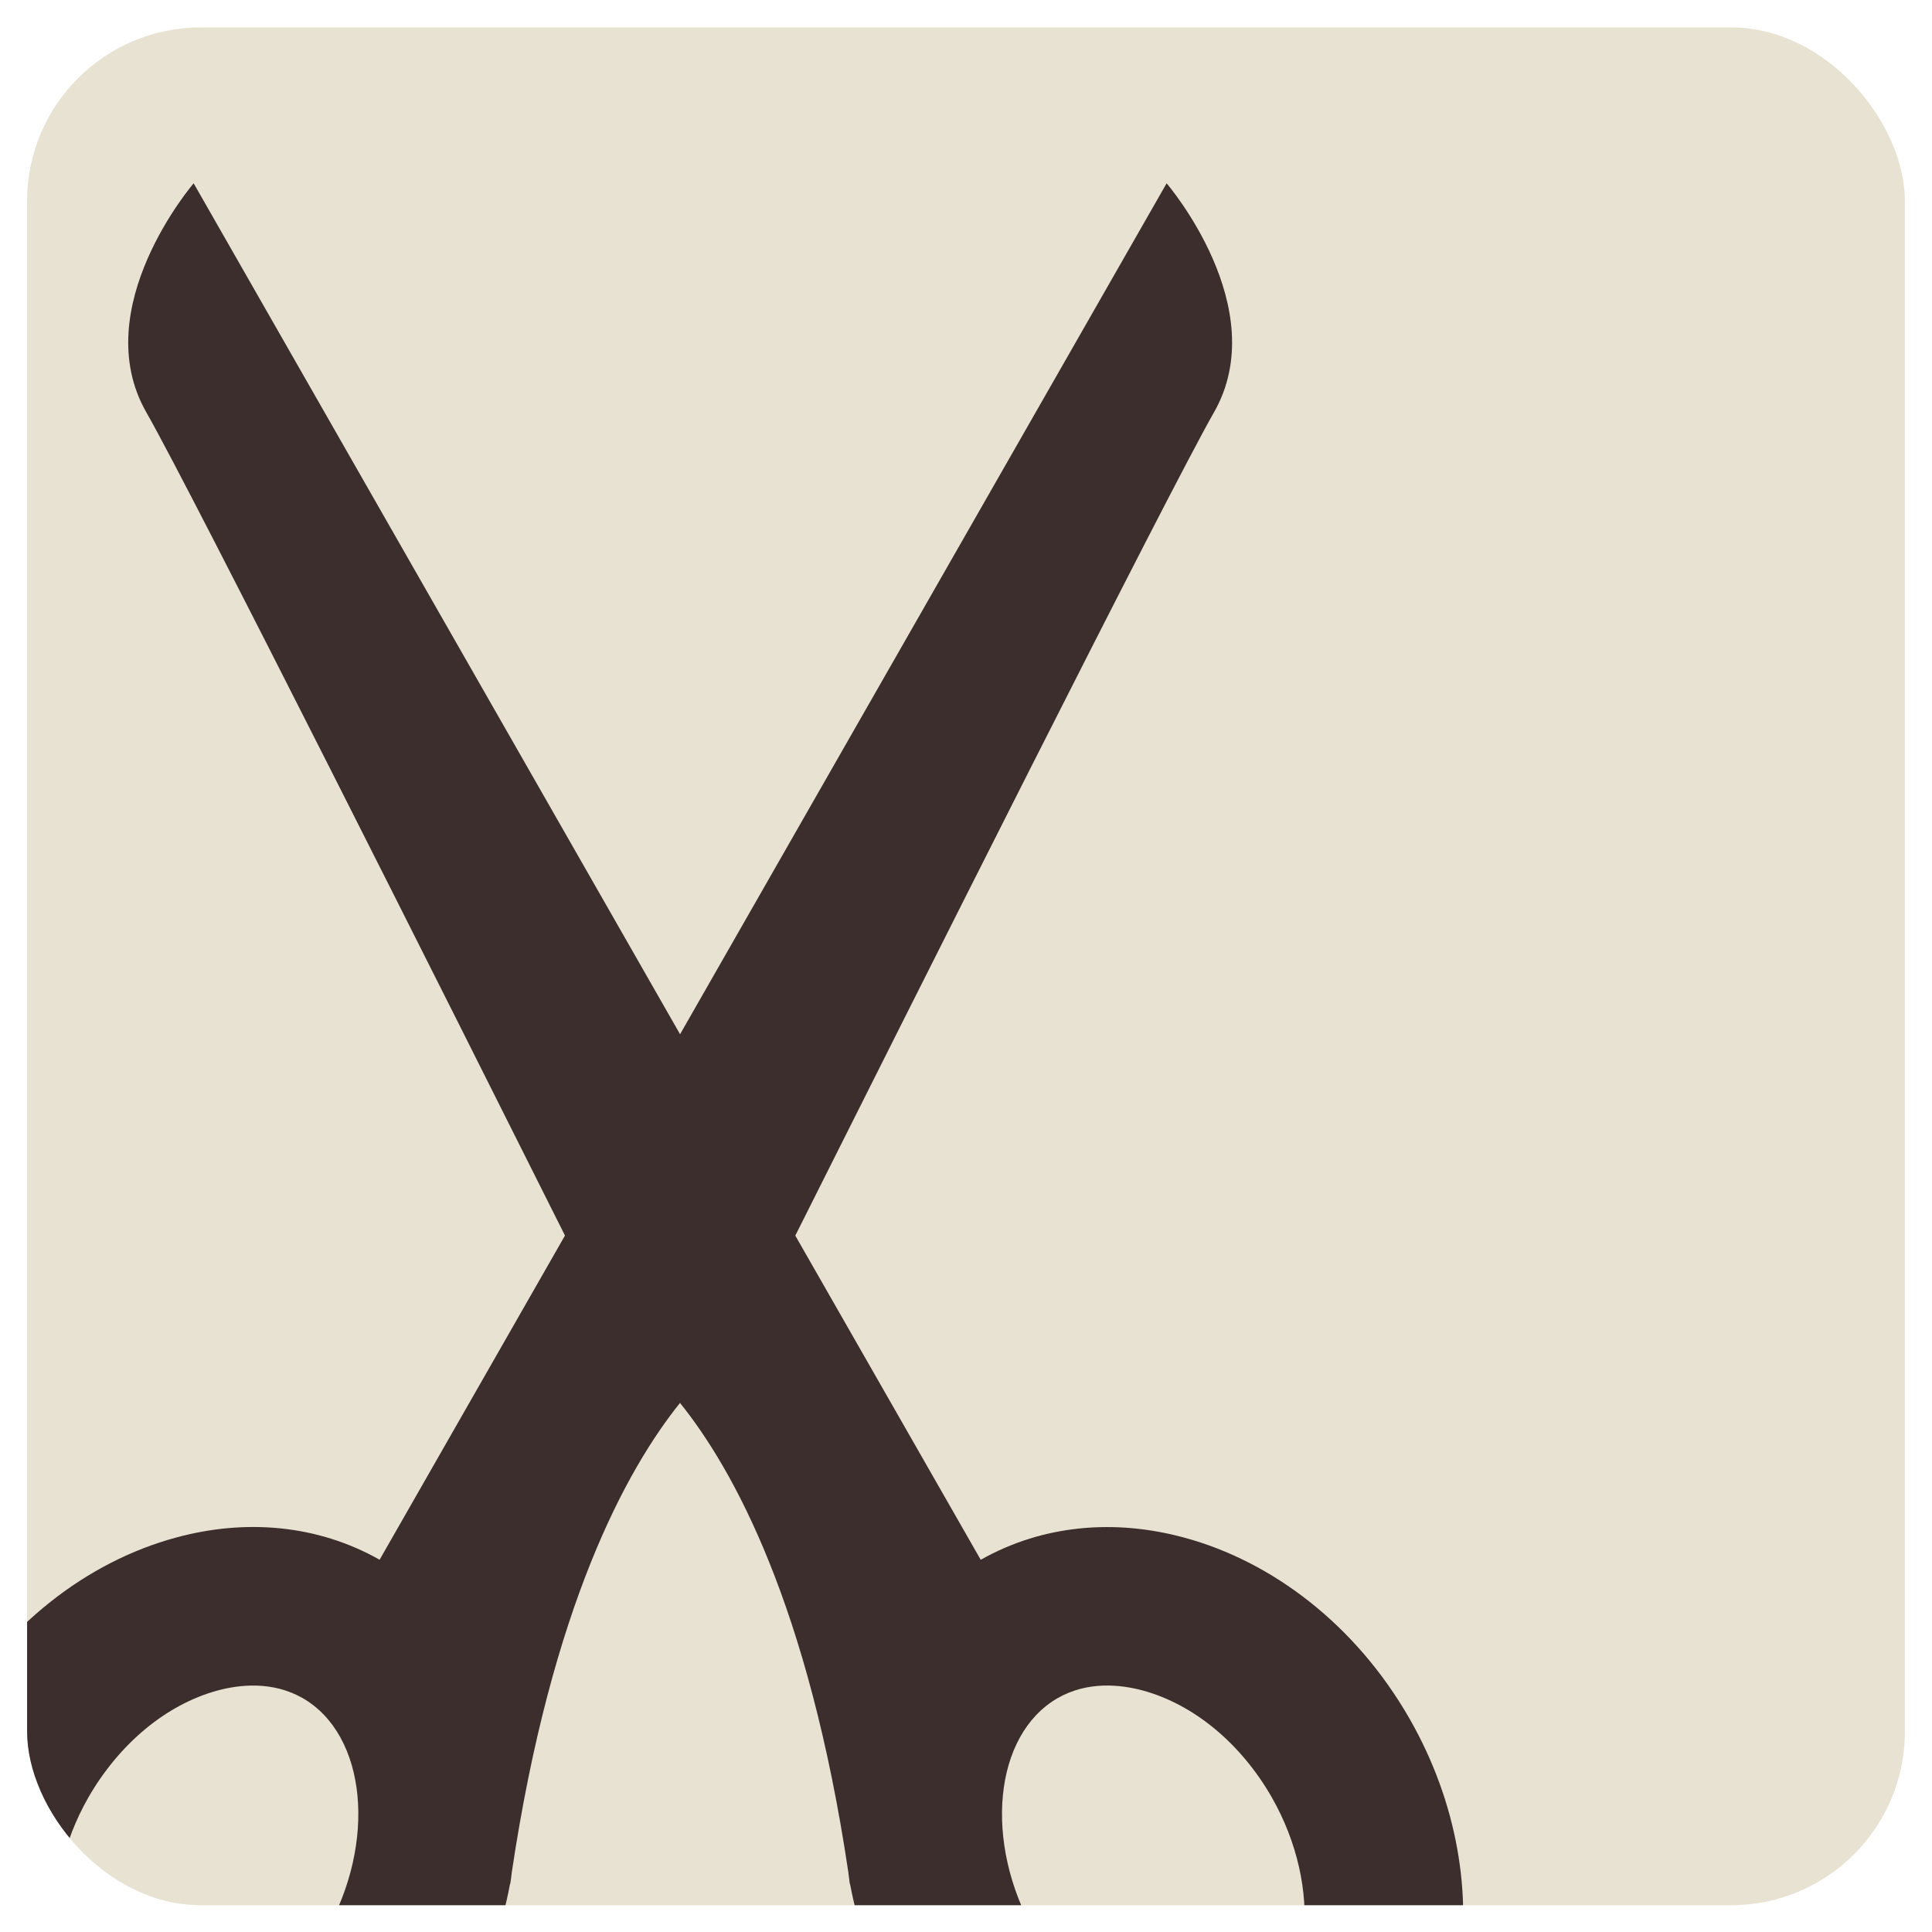
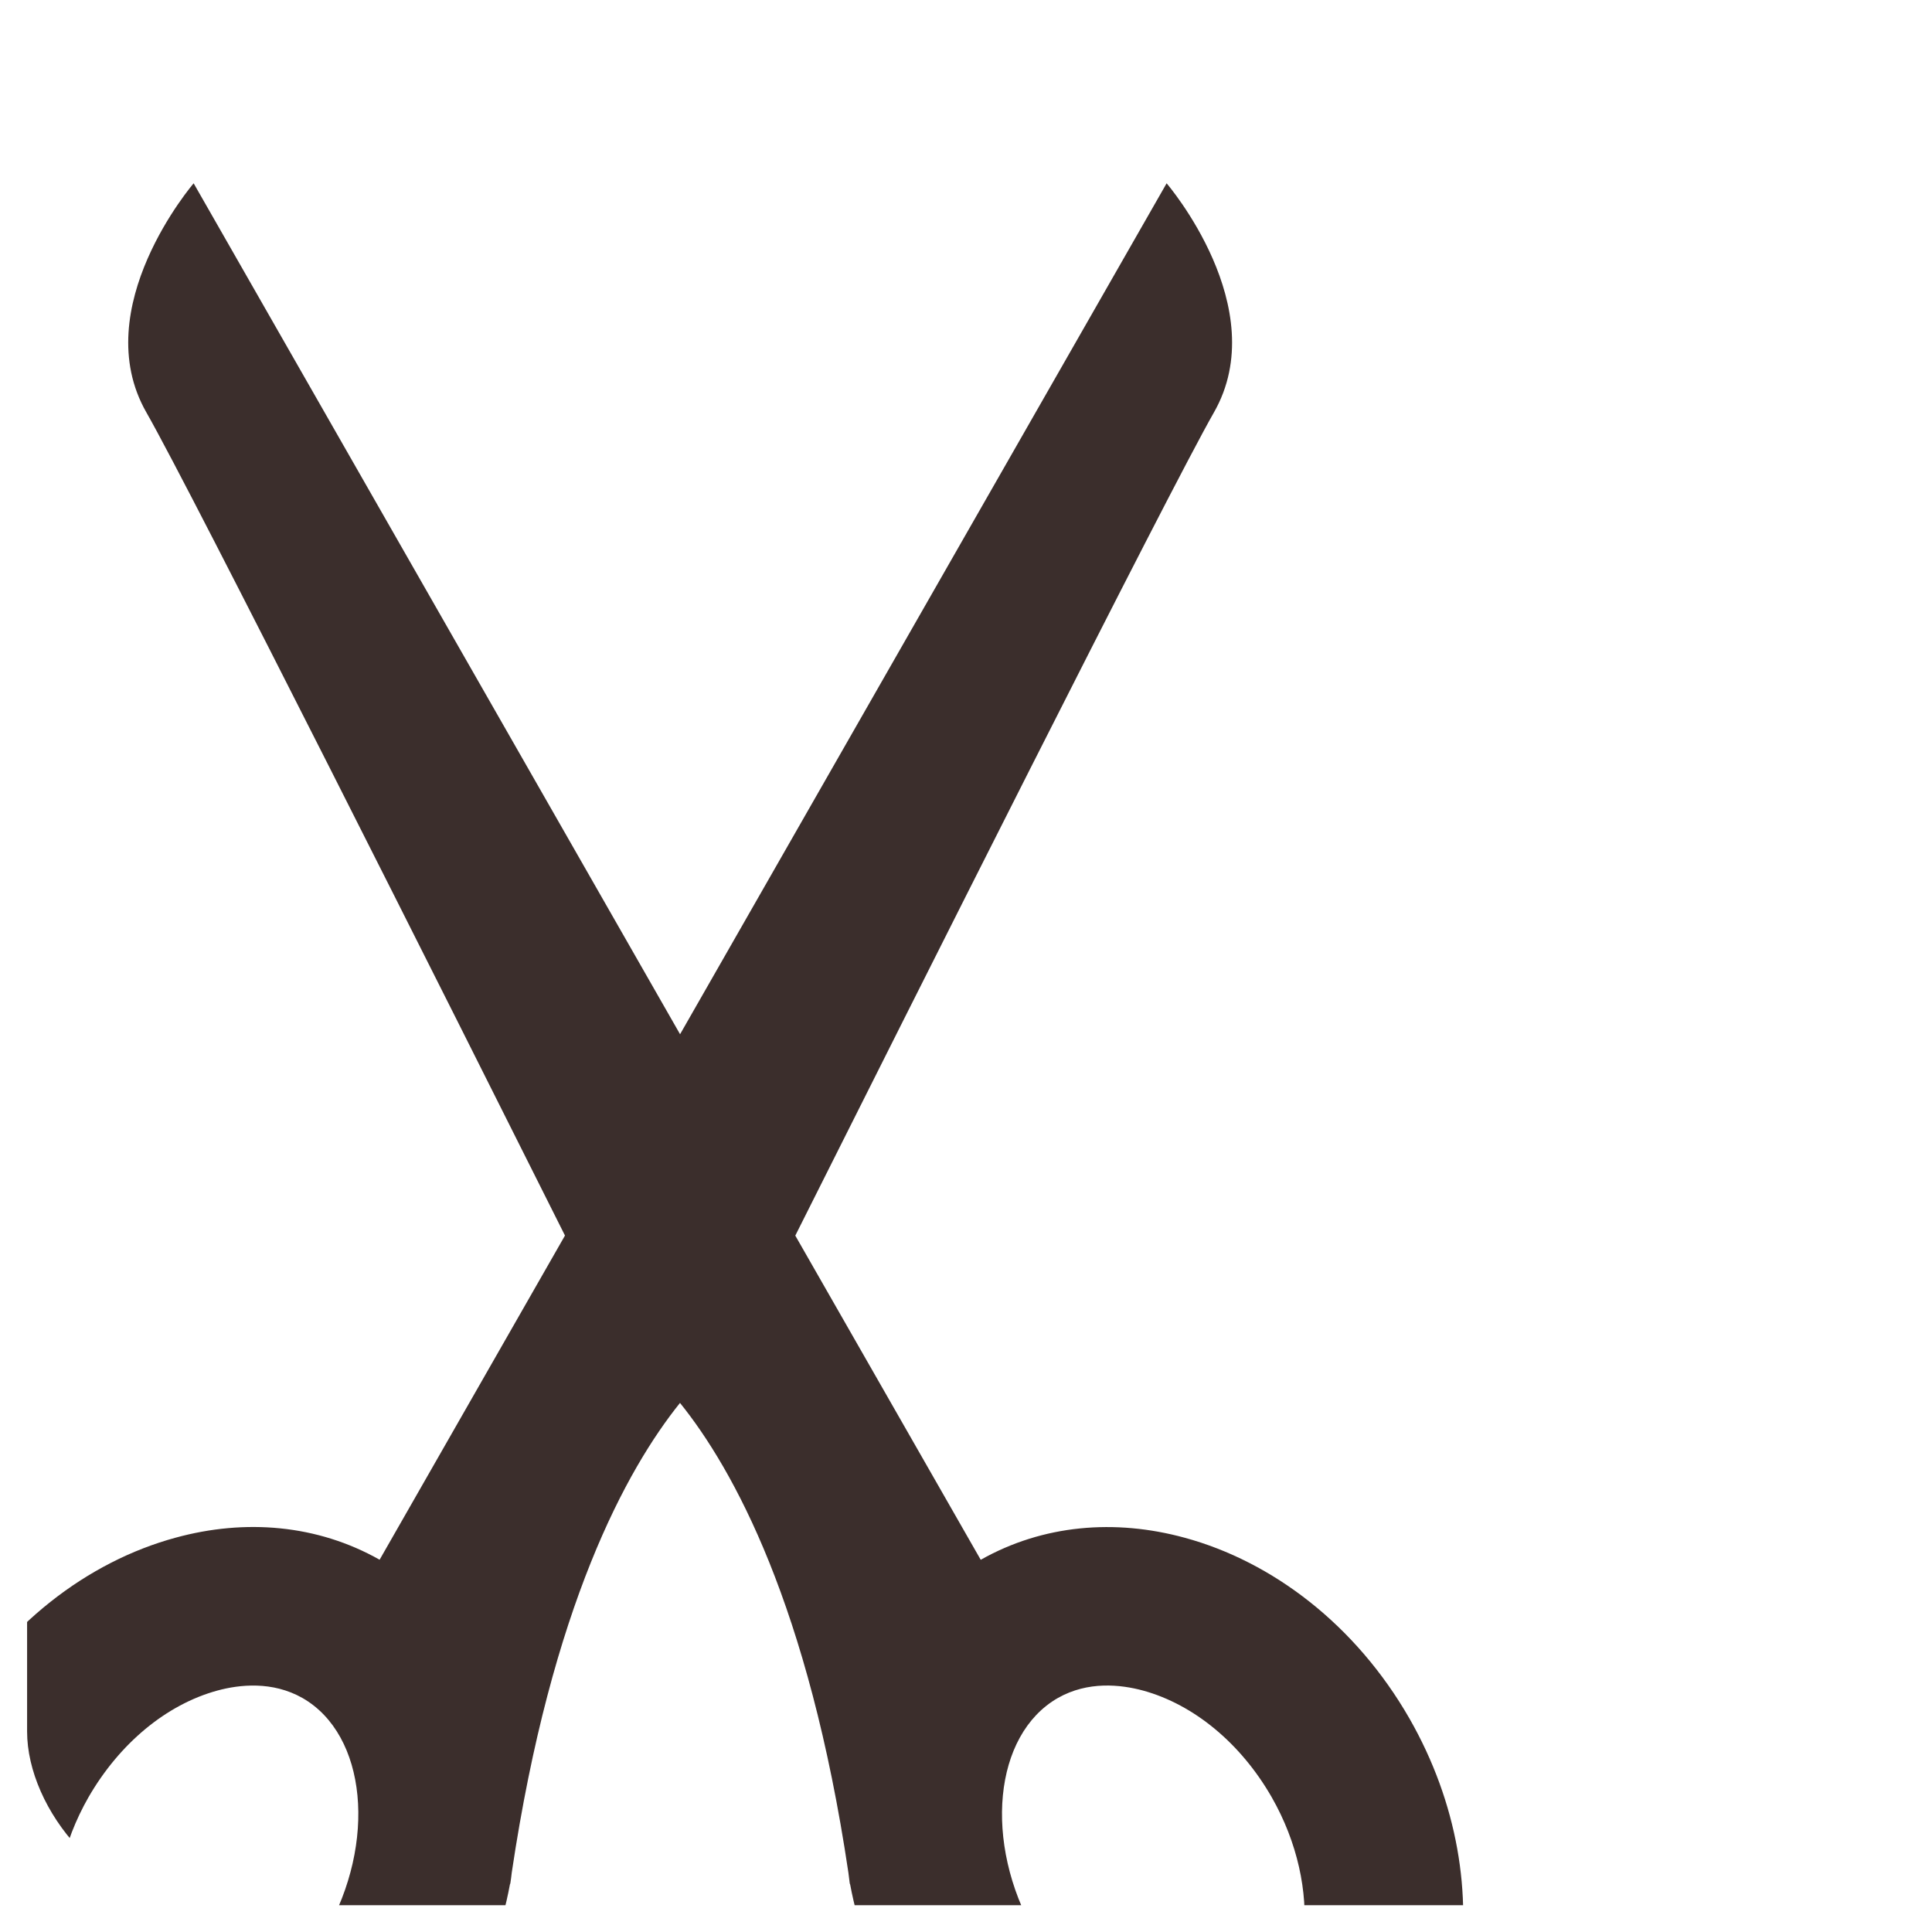
<svg xmlns="http://www.w3.org/2000/svg" width="713" height="713" viewBox="0 0 713 713" fill="none">
  <g filter="url(#filter0_di_616_132)">
    <g clip-path="url(#clip0_616_132)">
-       <rect x="10" y="12" width="693" height="693" rx="64.114" fill="#E8E2D2" />
      <path d="M520.17 636.125C500.36 601.579 469.62 578.183 437.173 569.376C411.532 562.374 384.94 564.521 361.934 577.524L293.501 457.883C335.854 373.397 430.927 183.982 447.981 154.12C470.084 115.5 430.537 69.537 430.537 69.537L250.978 383.571L71.467 69.537C71.467 69.537 31.945 115.5 54.024 154.096C71.101 183.982 166.199 373.373 208.503 457.859L140.095 577.5C117.089 564.496 90.448 562.349 64.856 569.351C32.359 578.158 1.644 601.555 -18.166 636.1C-53.736 698.239 -40.148 772.77 12.061 802.656C35.214 815.953 62.026 818.075 87.862 811.073C120.285 802.217 151.073 778.821 170.859 744.348C179.52 729.125 185.253 713.194 188.181 697.36V697.385C188.205 697.263 188.205 697.141 188.327 697.019C188.498 695.701 188.742 694.384 188.864 692.945C203.551 594.407 231.314 544.076 250.953 519.631C270.641 544.076 298.429 594.382 313.092 692.945C313.238 694.384 313.482 695.701 313.604 697.019C313.701 697.141 313.701 697.263 313.75 697.385V697.36C316.702 713.169 322.411 729.125 331.047 744.348C350.858 778.821 381.646 802.217 414.094 811.073C439.93 818.075 466.742 815.953 489.943 802.656C542.176 772.77 555.716 698.263 520.17 636.125ZM120.065 715.268C108.843 734.858 91.058 749.618 72.541 754.668C64.294 756.913 52.194 758.279 41.093 751.911C17.429 738.371 13.55 698.58 32.652 665.157C44.07 645.347 61.367 630.928 80.226 625.781C88.398 623.561 100.499 622.219 111.648 628.538C135.338 642.126 139.192 681.82 120.065 715.268ZM460.886 751.911C449.786 758.303 437.734 756.913 429.488 754.668C410.947 749.618 393.186 734.858 381.939 715.268C362.836 681.82 366.691 642.126 390.38 628.538C401.529 622.194 413.63 623.561 421.827 625.781C440.637 630.928 457.983 645.347 469.328 665.157C488.43 698.58 484.576 738.371 460.886 751.911Z" fill="#3B2E2C" />
    </g>
  </g>
  <defs>
    <filter id="filter0_di_616_132" x="0.571" y="0.686" width="711.857" height="711.857" filterUnits="userSpaceOnUse" color-interpolation-filters="sRGB">
      <feFlood flood-opacity="0" result="BackgroundImageFix" />
      <feColorMatrix in="SourceAlpha" type="matrix" values="0 0 0 0 0 0 0 0 0 0 0 0 0 0 0 0 0 0 127 0" result="hardAlpha" />
      <feOffset dy="-1.886" />
      <feGaussianBlur stdDeviation="4.714" />
      <feComposite in2="hardAlpha" operator="out" />
      <feColorMatrix type="matrix" values="0 0 0 0 0.812 0 0 0 0 0.737 0 0 0 0 0.62 0 0 0 0.6 0" />
      <feBlend mode="normal" in2="BackgroundImageFix" result="effect1_dropShadow_616_132" />
      <feBlend mode="normal" in="SourceGraphic" in2="effect1_dropShadow_616_132" result="shape" />
      <feColorMatrix in="SourceAlpha" type="matrix" values="0 0 0 0 0 0 0 0 0 0 0 0 0 0 0 0 0 0 127 0" result="hardAlpha" />
      <feOffset />
      <feGaussianBlur stdDeviation="33.943" />
      <feComposite in2="hardAlpha" operator="arithmetic" k2="-1" k3="1" />
      <feColorMatrix type="matrix" values="0 0 0 0 0 0 0 0 0 0 0 0 0 0 0 0 0 0 0.56 0" />
      <feBlend mode="normal" in2="shape" result="effect2_innerShadow_616_132" />
    </filter>
    <clipPath id="clip0_616_132">
      <rect x="10" y="12" width="693" height="693" rx="64.114" fill="white" />
    </clipPath>
  </defs>
</svg>